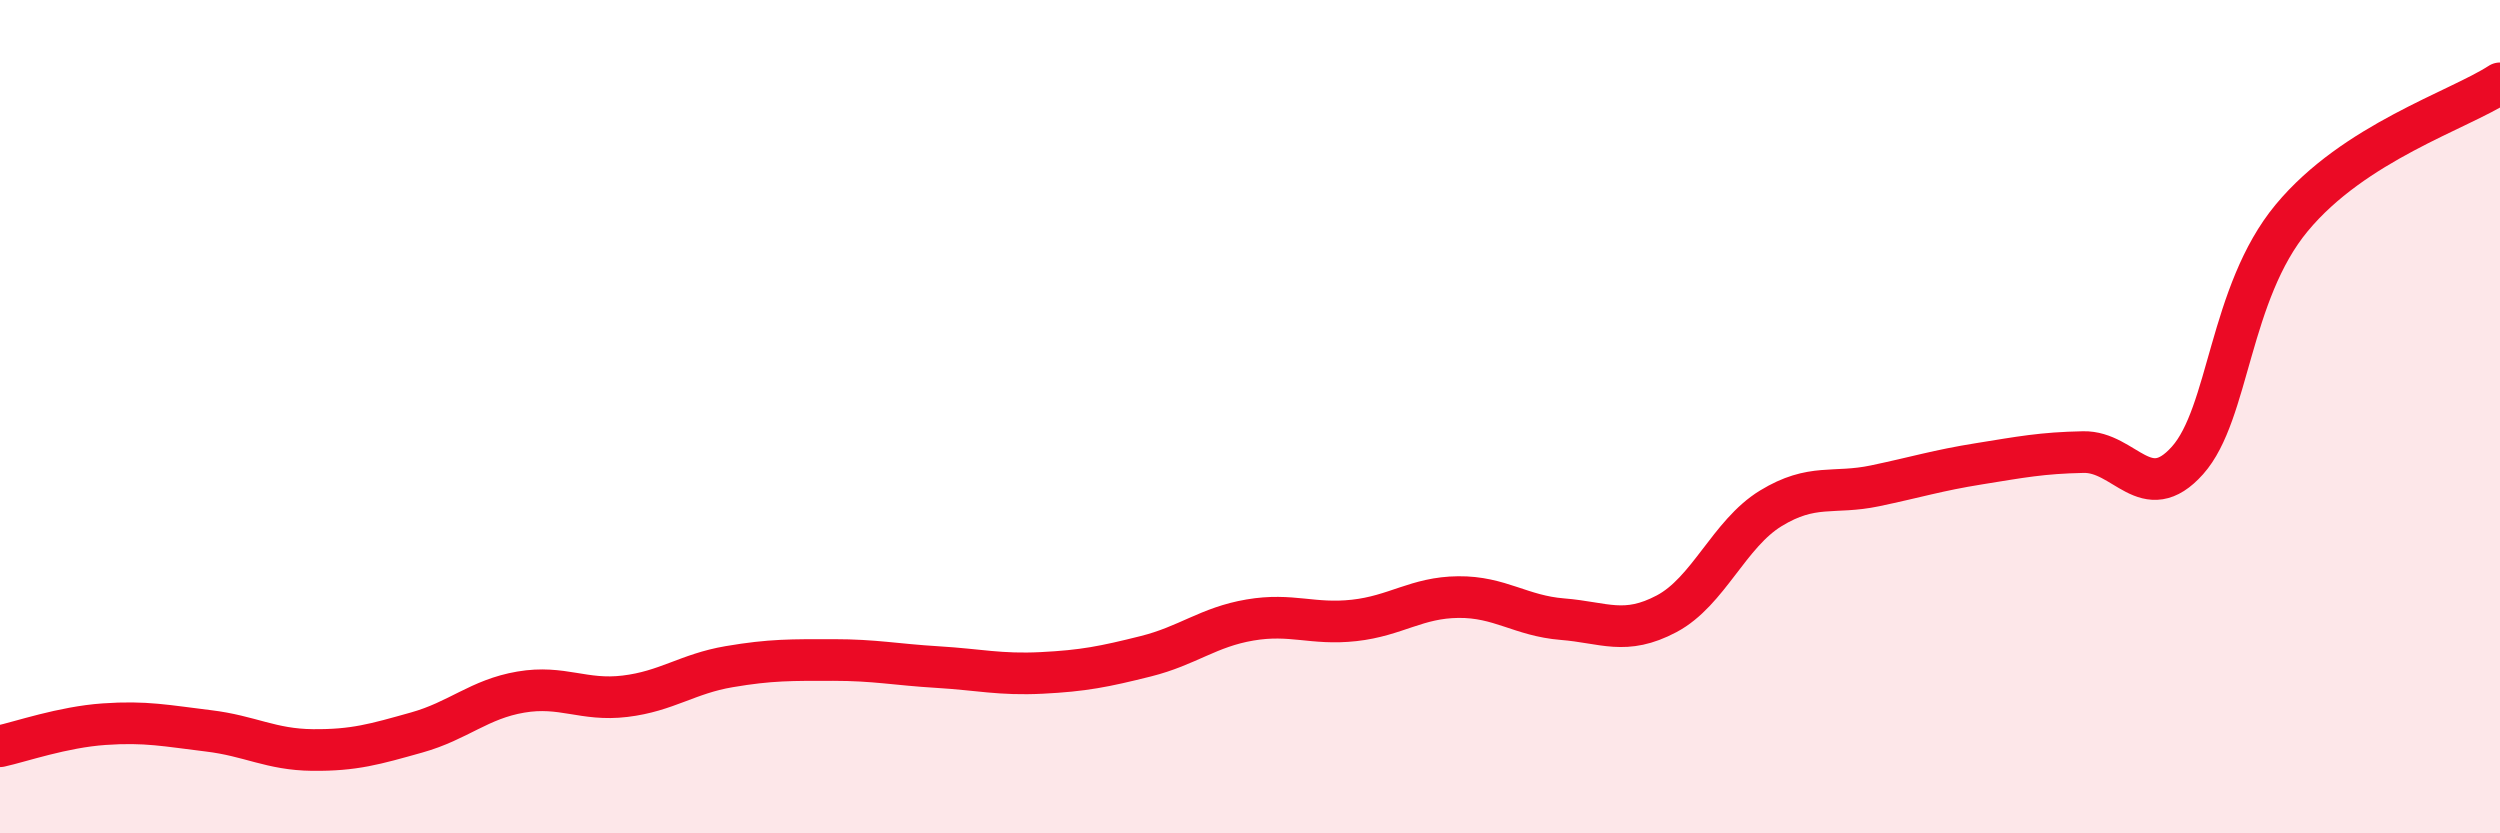
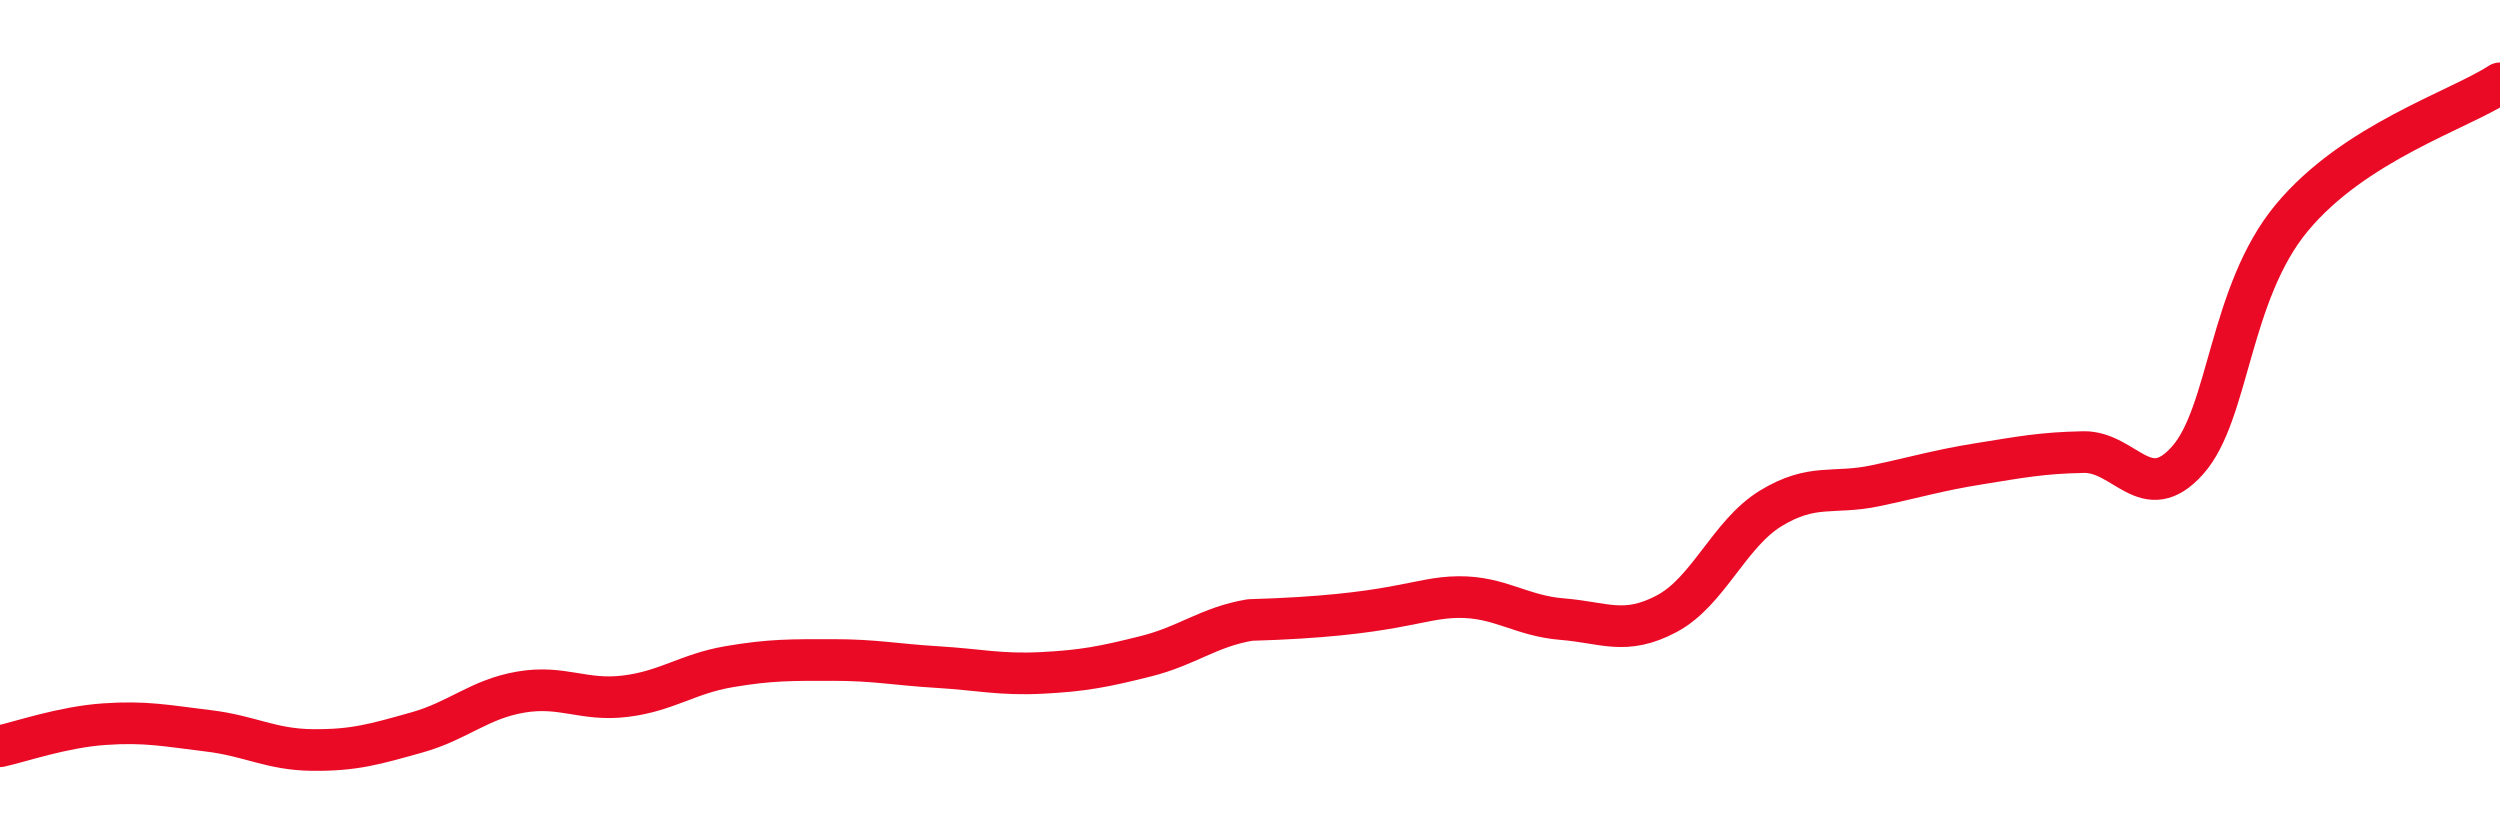
<svg xmlns="http://www.w3.org/2000/svg" width="60" height="20" viewBox="0 0 60 20">
-   <path d="M 0,17.91 C 0.5,17.8 1.5,17.45 2.5,17.38 C 3.5,17.31 4,17.42 5,17.54 C 6,17.66 6.5,17.99 7.5,18 C 8.5,18.01 9,17.86 10,17.58 C 11,17.3 11.5,16.78 12.5,16.61 C 13.5,16.44 14,16.83 15,16.71 C 16,16.59 16.5,16.17 17.5,16 C 18.5,15.83 19,15.84 20,15.84 C 21,15.84 21.5,15.95 22.5,16.01 C 23.5,16.07 24,16.2 25,16.15 C 26,16.1 26.5,16 27.5,15.75 C 28.5,15.5 29,15.05 30,14.88 C 31,14.71 31.5,15 32.5,14.89 C 33.5,14.78 34,14.34 35,14.33 C 36,14.32 36.5,14.78 37.5,14.86 C 38.5,14.94 39,15.26 40,14.73 C 41,14.2 41.5,12.81 42.5,12.2 C 43.5,11.59 44,11.87 45,11.66 C 46,11.45 46.5,11.29 47.5,11.13 C 48.5,10.97 49,10.87 50,10.85 C 51,10.83 51.5,12.17 52.5,11.05 C 53.5,9.93 53.5,7.04 55,5.23 C 56.5,3.42 59,2.65 60,2L60 20L0 20Z" fill="#EB0A25" opacity="0.1" stroke-linecap="round" stroke-linejoin="round" />
-   <path d="M 0,17.91 C 0.5,17.8 1.5,17.45 2.5,17.38 C 3.5,17.31 4,17.42 5,17.54 C 6,17.66 6.5,17.99 7.5,18 C 8.5,18.01 9,17.86 10,17.58 C 11,17.3 11.5,16.78 12.5,16.61 C 13.5,16.44 14,16.83 15,16.71 C 16,16.59 16.5,16.17 17.5,16 C 18.5,15.83 19,15.84 20,15.84 C 21,15.84 21.5,15.95 22.5,16.01 C 23.5,16.07 24,16.2 25,16.15 C 26,16.1 26.5,16 27.5,15.75 C 28.5,15.5 29,15.05 30,14.88 C 31,14.71 31.5,15 32.5,14.89 C 33.5,14.78 34,14.34 35,14.33 C 36,14.32 36.5,14.78 37.5,14.86 C 38.5,14.94 39,15.26 40,14.73 C 41,14.2 41.5,12.81 42.5,12.2 C 43.5,11.59 44,11.87 45,11.66 C 46,11.45 46.5,11.29 47.5,11.13 C 48.5,10.97 49,10.87 50,10.85 C 51,10.83 51.5,12.17 52.5,11.05 C 53.5,9.93 53.5,7.04 55,5.23 C 56.5,3.42 59,2.65 60,2" stroke="#EB0A25" stroke-width="1" fill="none" stroke-linecap="round" stroke-linejoin="round" />
+   <path d="M 0,17.91 C 0.5,17.8 1.5,17.45 2.5,17.38 C 3.5,17.31 4,17.42 5,17.54 C 6,17.66 6.5,17.99 7.5,18 C 8.5,18.01 9,17.86 10,17.58 C 11,17.3 11.5,16.78 12.5,16.61 C 13.5,16.44 14,16.83 15,16.71 C 16,16.59 16.5,16.17 17.5,16 C 18.5,15.83 19,15.84 20,15.84 C 21,15.84 21.5,15.95 22.5,16.01 C 23.5,16.07 24,16.2 25,16.15 C 26,16.1 26.5,16 27.5,15.75 C 28.5,15.5 29,15.05 30,14.88 C 33.5,14.78 34,14.34 35,14.33 C 36,14.32 36.5,14.78 37.5,14.86 C 38.5,14.94 39,15.26 40,14.73 C 41,14.2 41.5,12.81 42.5,12.2 C 43.5,11.59 44,11.87 45,11.66 C 46,11.45 46.5,11.29 47.5,11.13 C 48.5,10.97 49,10.87 50,10.85 C 51,10.83 51.5,12.17 52.5,11.05 C 53.5,9.93 53.5,7.04 55,5.23 C 56.5,3.42 59,2.65 60,2" stroke="#EB0A25" stroke-width="1" fill="none" stroke-linecap="round" stroke-linejoin="round" />
</svg>